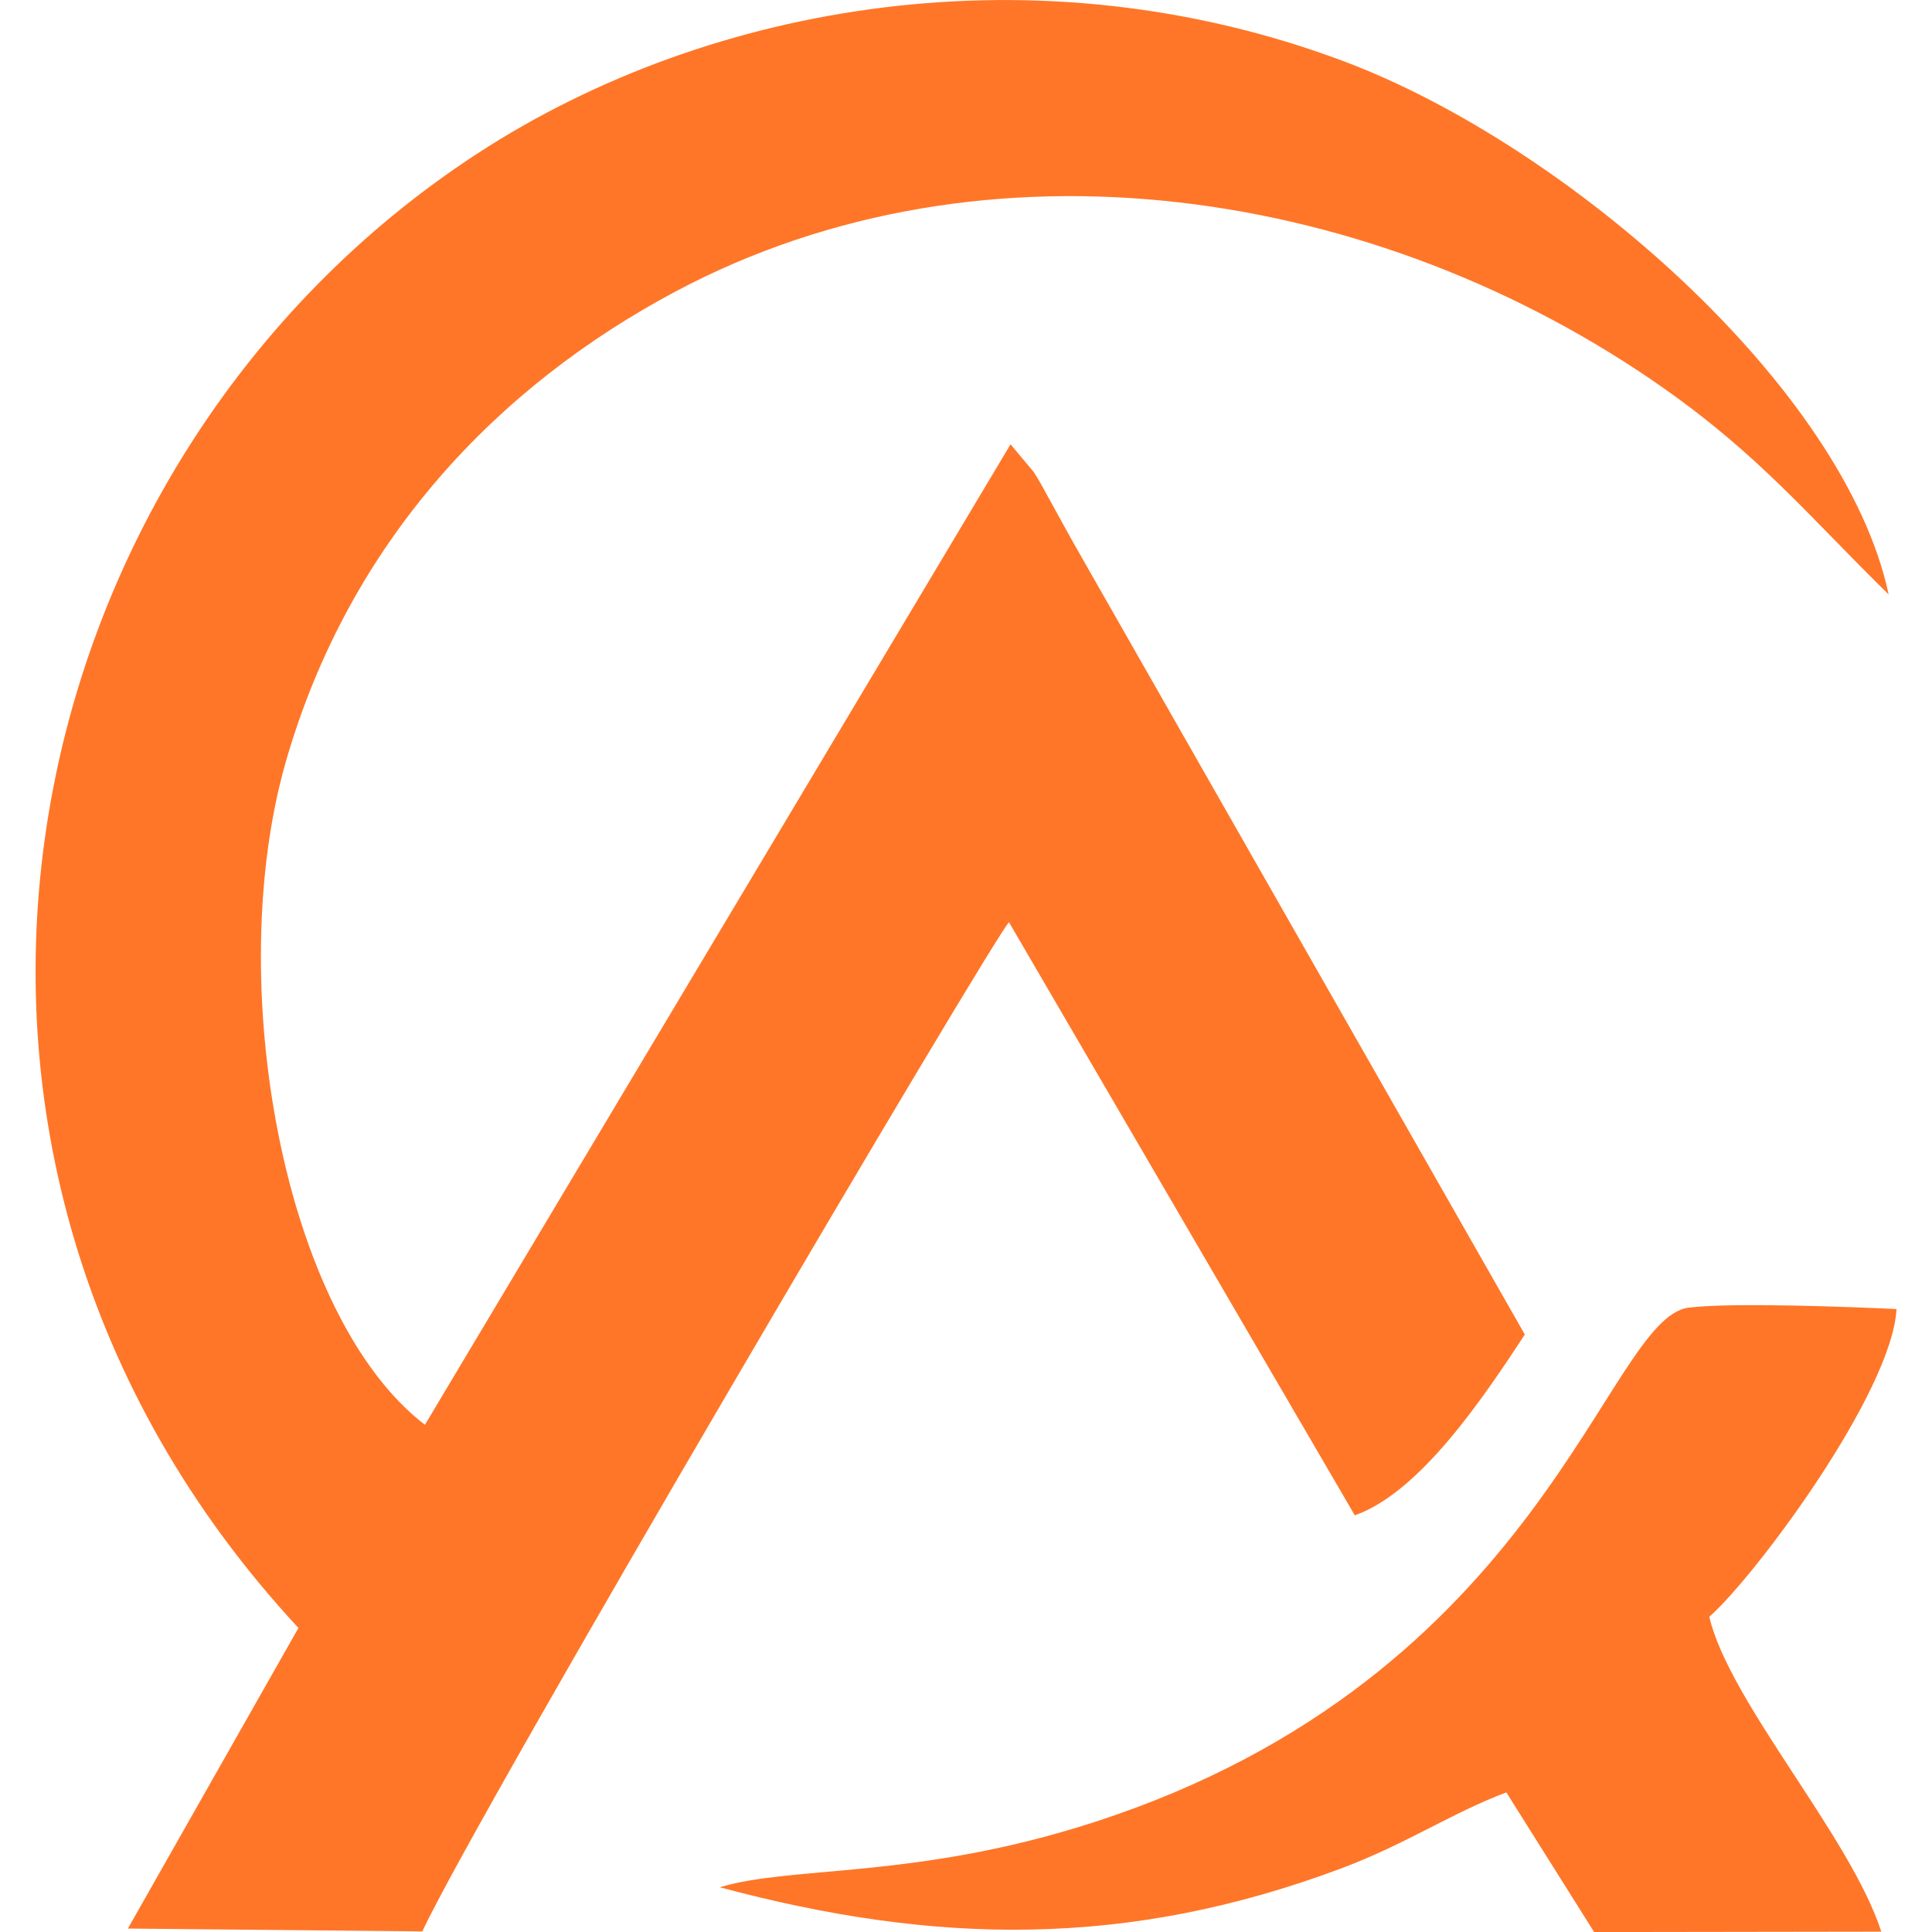
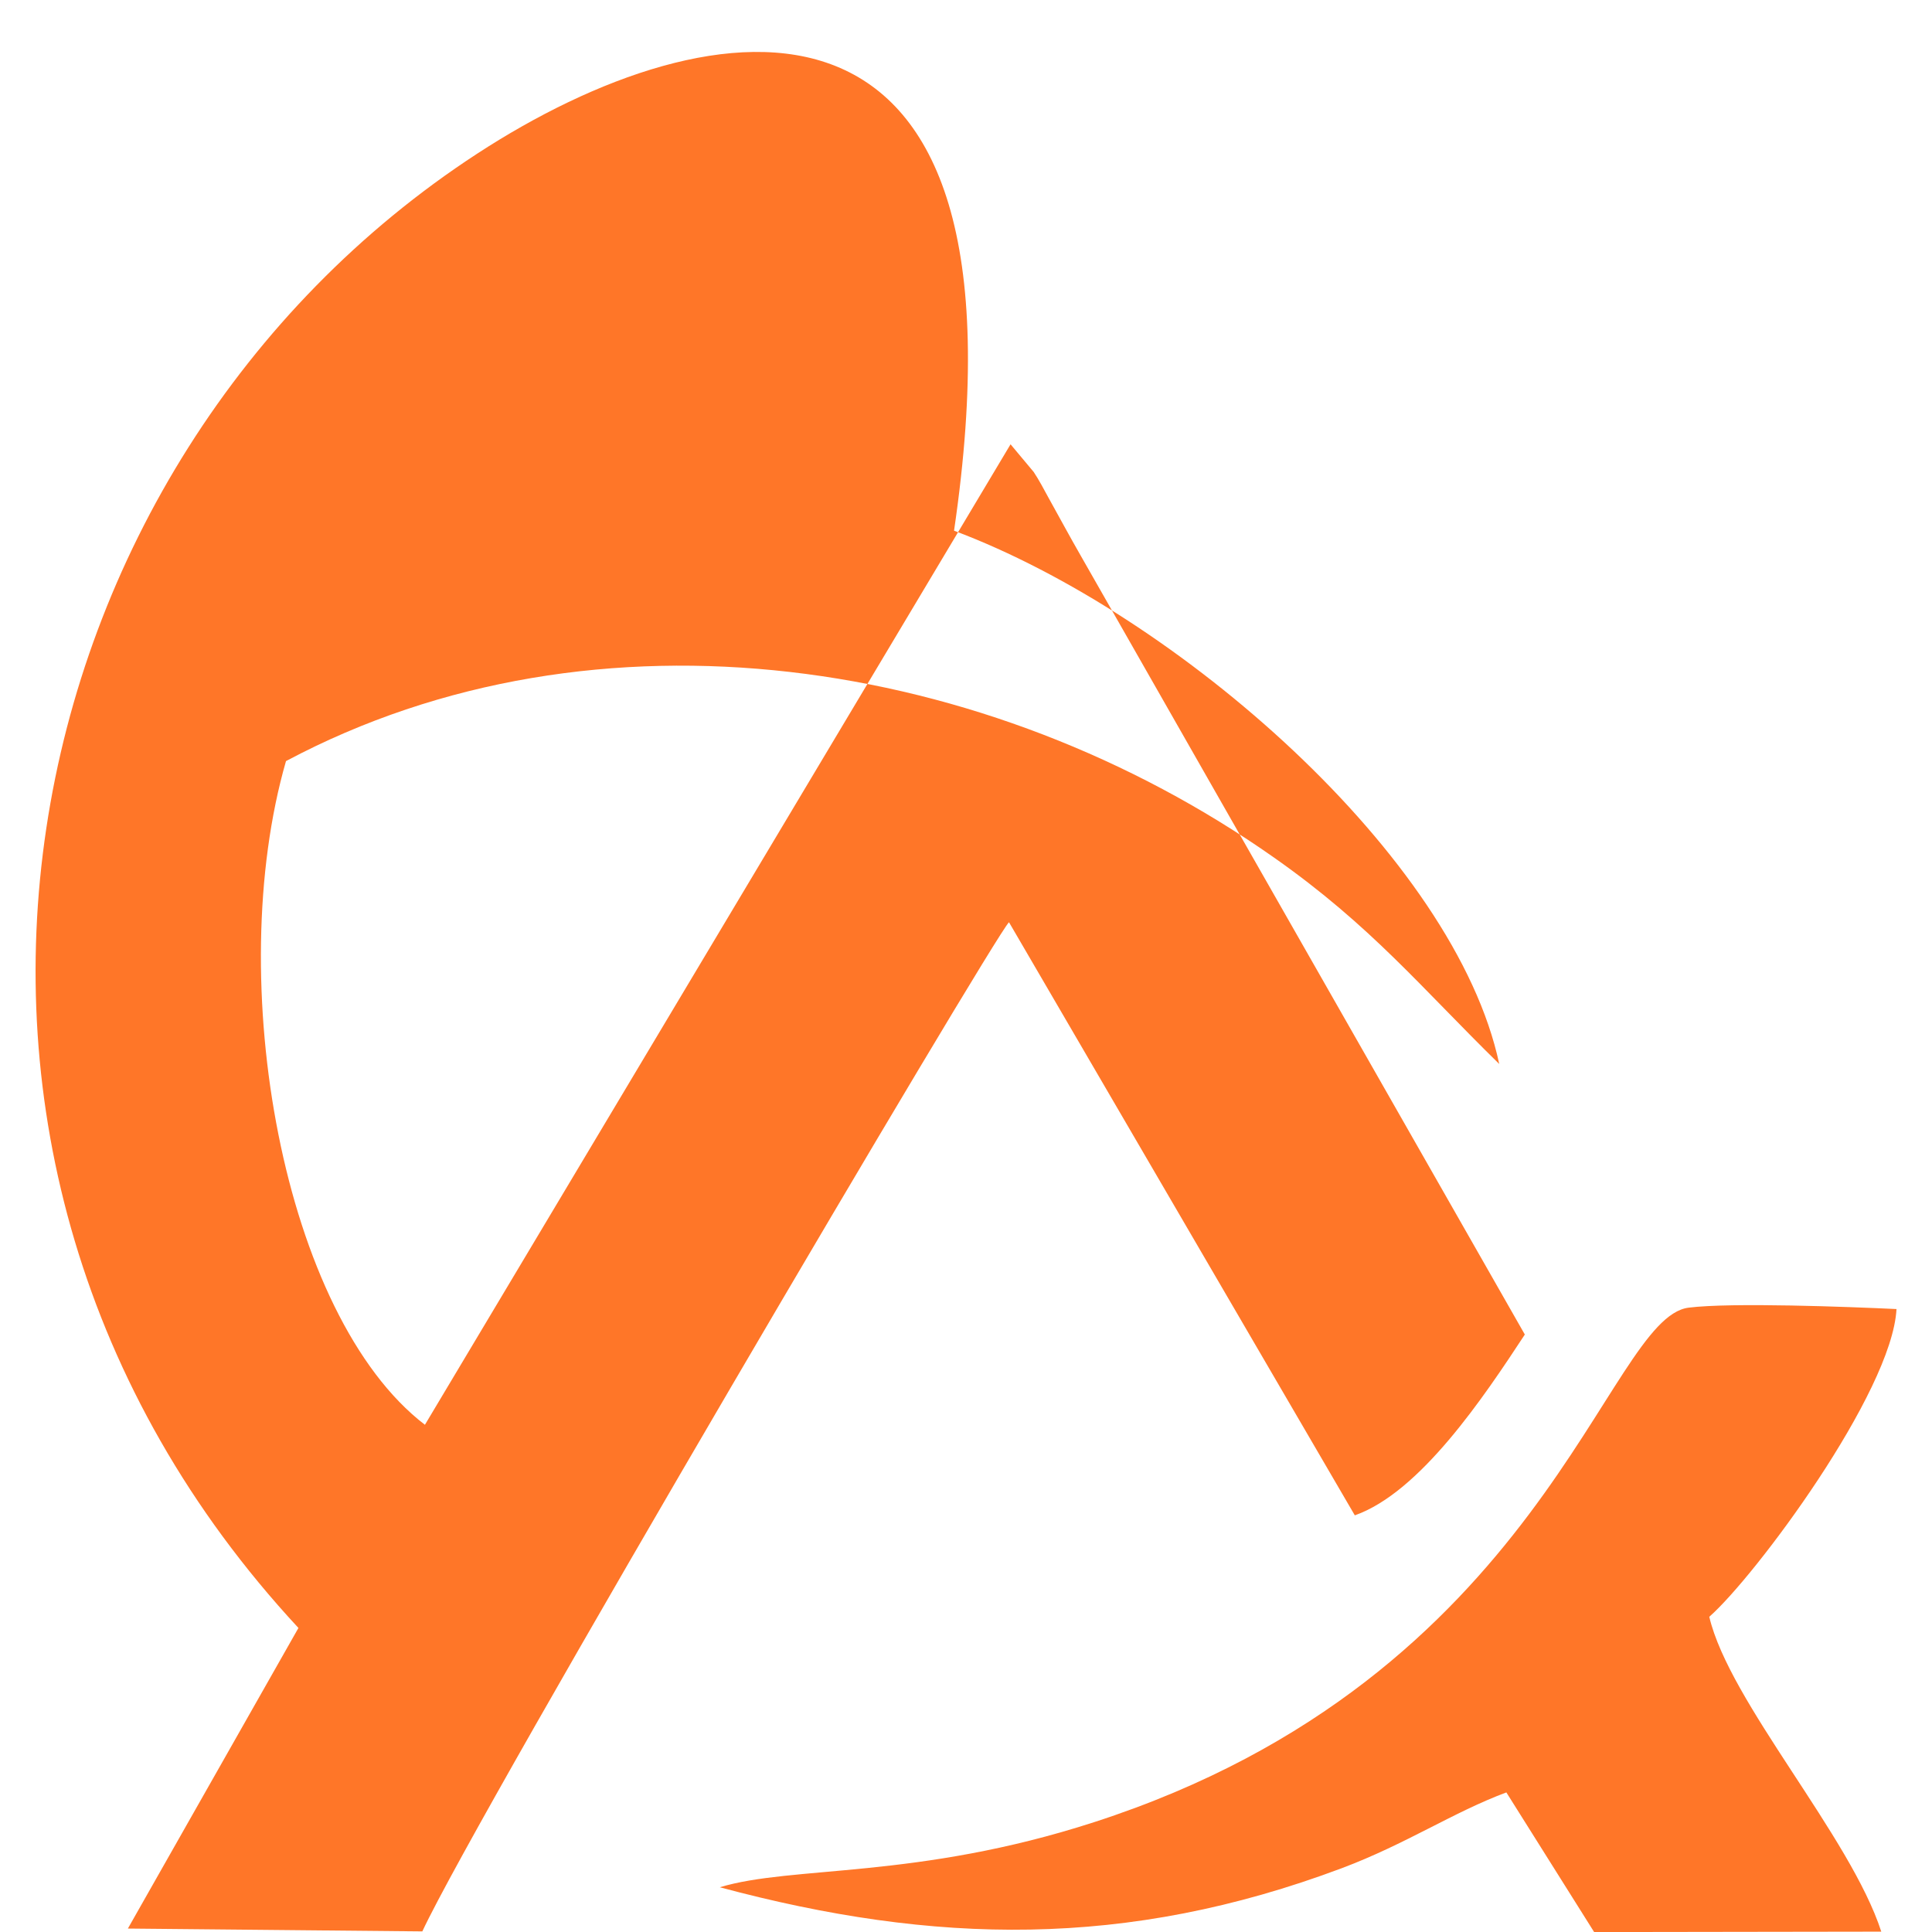
<svg xmlns="http://www.w3.org/2000/svg" version="1.1" id="Calque_1" x="0px" y="0px" width="32px" height="32.001px" viewBox="0 0 32 32.001" enable-background="new 0 0 32 32.001" xml:space="preserve">
-   <path fill-rule="evenodd" clip-rule="evenodd" fill="#FF7628" d="M4.943,26.964l-2.825,4.979l4.877,0.047  c0.926-1.988,9.466-16.476,9.717-16.715l5.728,9.824c1.086-0.384,2.137-1.961,2.816-2.995L17.905,9.212  c-0.209-0.364-0.326-0.587-0.539-0.969c-0.068-0.125-0.161-0.301-0.245-0.426l-0.383-0.458l-9.7,16.24  c-2.355-1.805-3.349-7.356-2.301-10.993c1.057-3.662,3.52-6.217,6.45-7.777c5.155-2.744,11.639-1.727,16.369,1.601  c1.603,1.127,2.426,2.143,3.726,3.416c-0.73-3.428-5.332-7.448-9.03-8.833C17.22-0.874,11.787,0.014,7.904,2.545  C0.094,7.635-2.332,19.12,4.943,26.964 M11.922,31.259c3.553,0.953,6.736,1.021,10.3-0.315c1.068-0.401,1.847-0.928,2.728-1.256  l1.454,2.313l4.756-0.007c-0.511-1.58-2.517-3.801-2.849-5.215c0.753-0.659,3.028-3.714,3.101-5.097  c-0.787-0.037-2.733-0.112-3.443-0.023c-1.374,0.173-2.395,6.112-9.848,8.522C15.183,31.132,13.125,30.895,11.922,31.259z" />
+   <path fill-rule="evenodd" clip-rule="evenodd" fill="#FF7628" d="M4.943,26.964l-2.825,4.979l4.877,0.047  c0.926-1.988,9.466-16.476,9.717-16.715l5.728,9.824c1.086-0.384,2.137-1.961,2.816-2.995L17.905,9.212  c-0.209-0.364-0.326-0.587-0.539-0.969c-0.068-0.125-0.161-0.301-0.245-0.426l-0.383-0.458l-9.7,16.24  c-2.355-1.805-3.349-7.356-2.301-10.993c5.155-2.744,11.639-1.727,16.369,1.601  c1.603,1.127,2.426,2.143,3.726,3.416c-0.73-3.428-5.332-7.448-9.03-8.833C17.22-0.874,11.787,0.014,7.904,2.545  C0.094,7.635-2.332,19.12,4.943,26.964 M11.922,31.259c3.553,0.953,6.736,1.021,10.3-0.315c1.068-0.401,1.847-0.928,2.728-1.256  l1.454,2.313l4.756-0.007c-0.511-1.58-2.517-3.801-2.849-5.215c0.753-0.659,3.028-3.714,3.101-5.097  c-0.787-0.037-2.733-0.112-3.443-0.023c-1.374,0.173-2.395,6.112-9.848,8.522C15.183,31.132,13.125,30.895,11.922,31.259z" />
</svg>